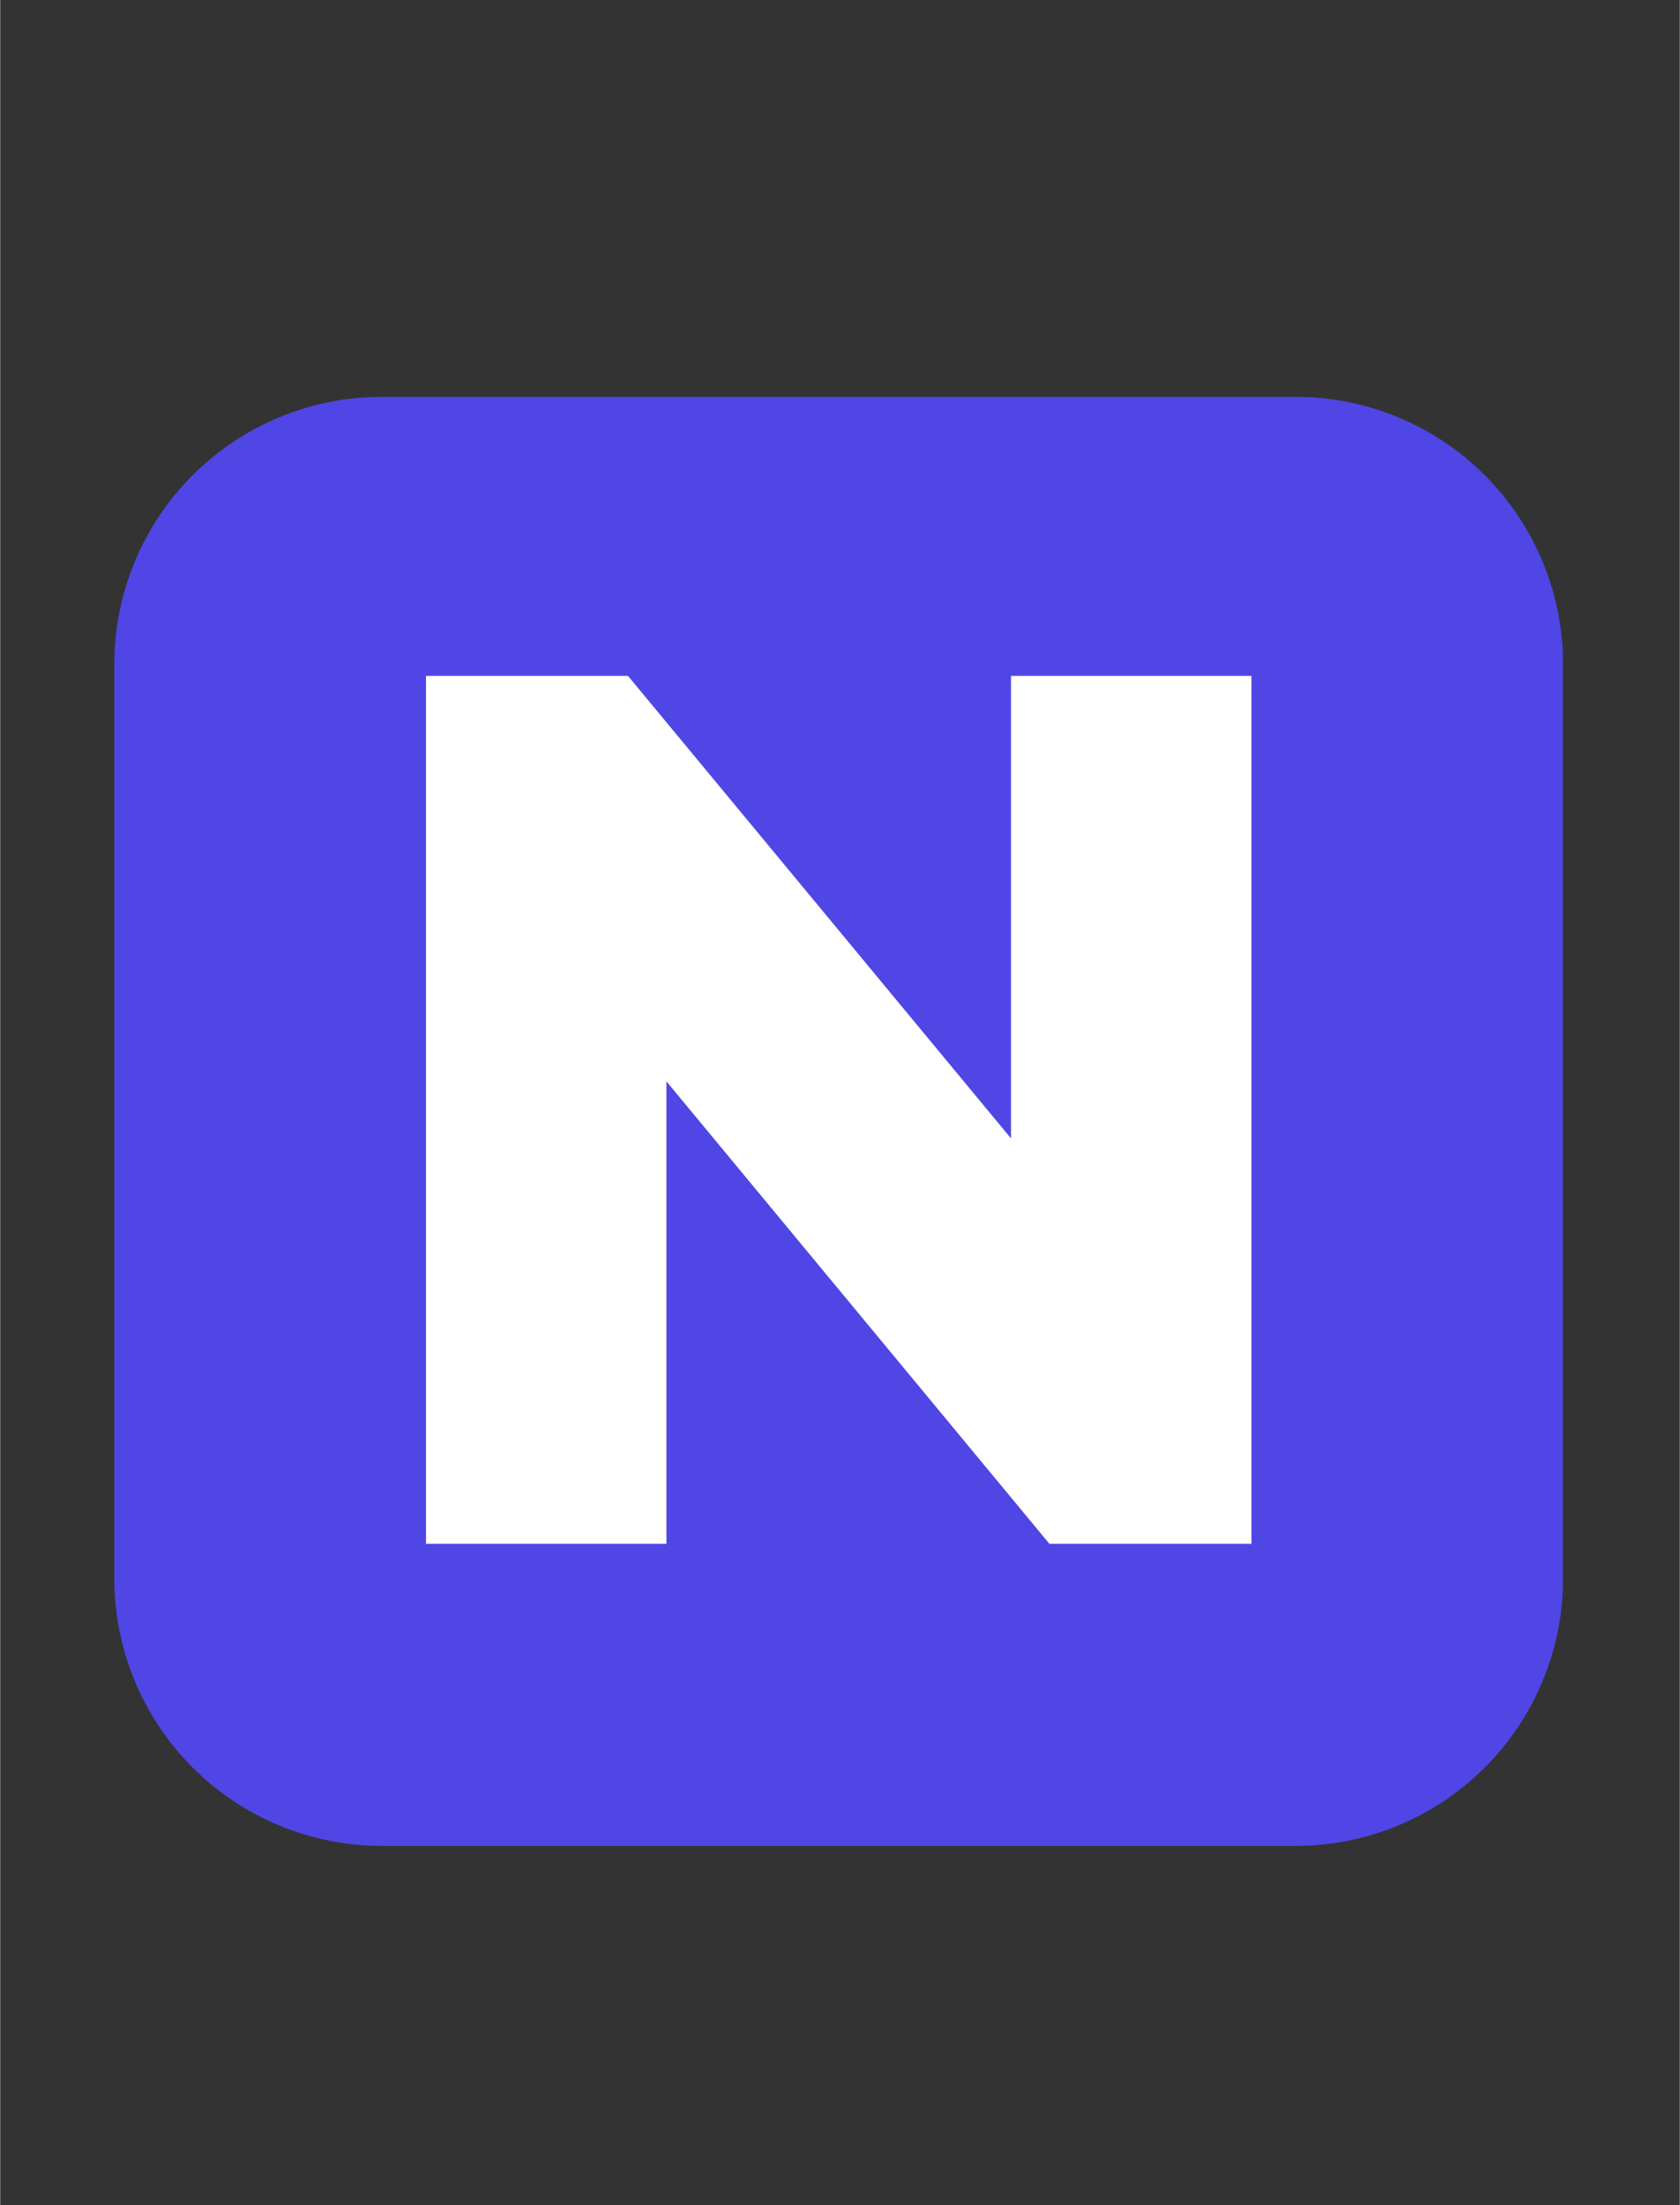
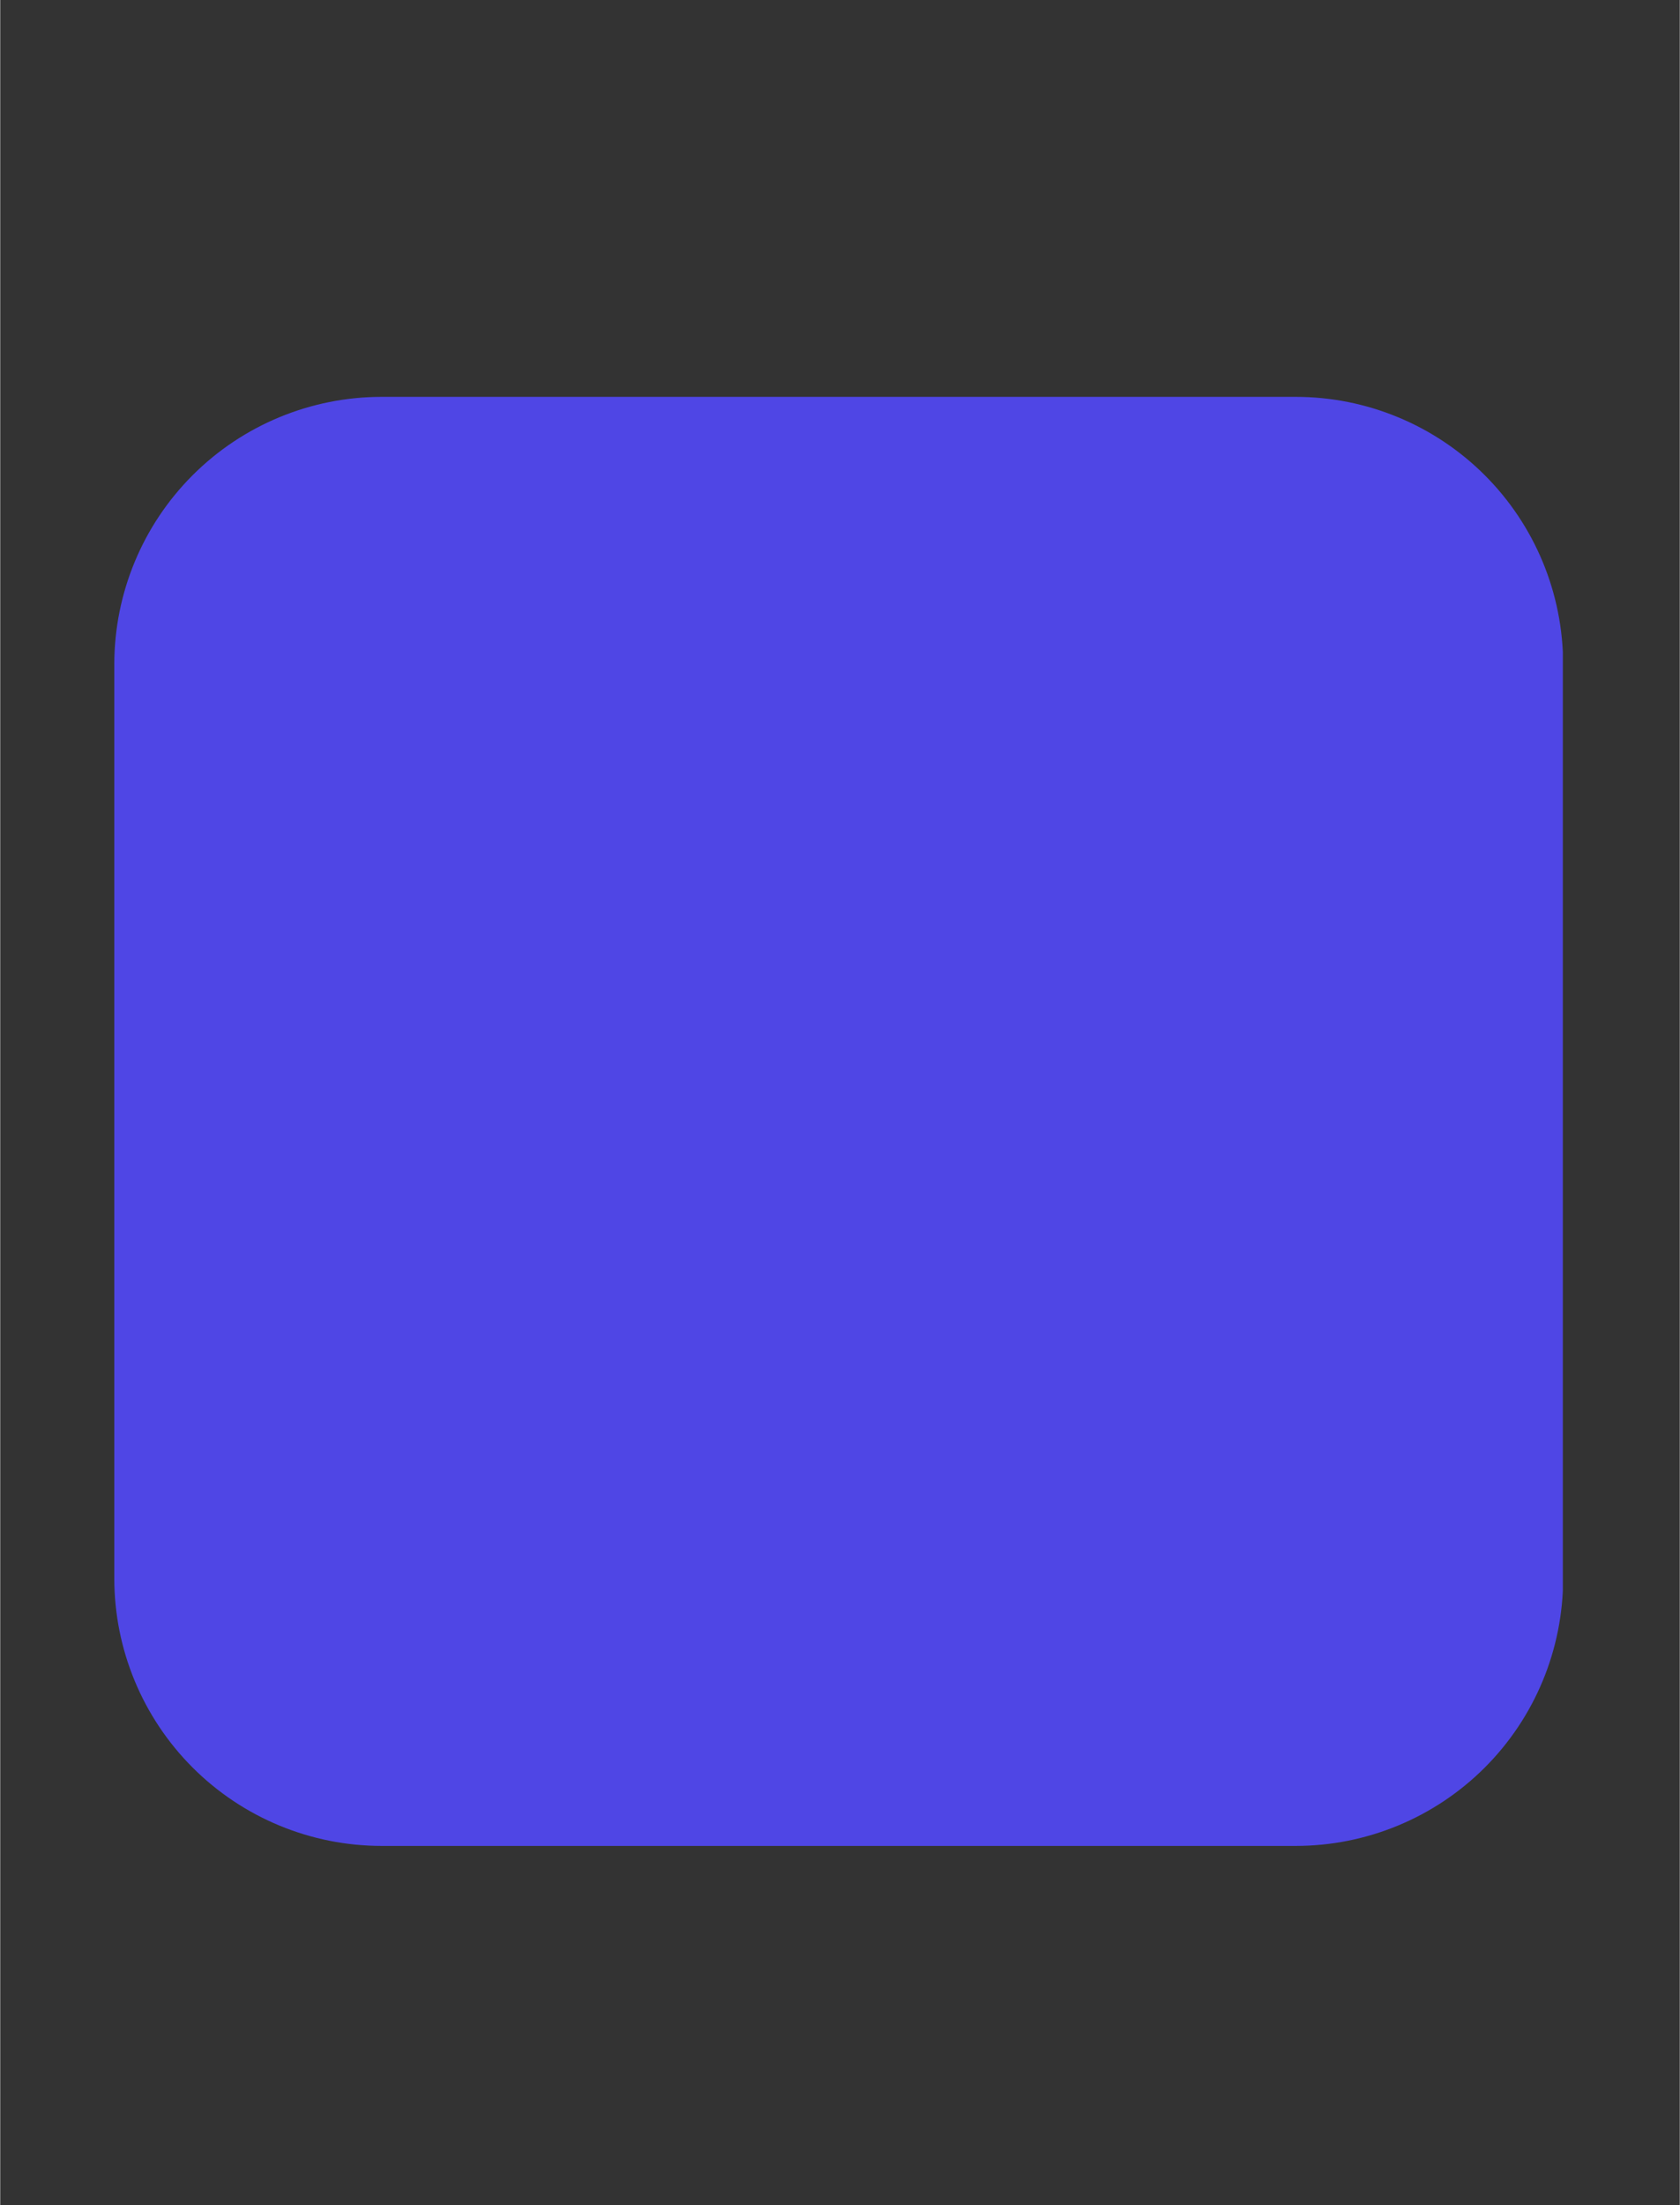
<svg xmlns="http://www.w3.org/2000/svg" width="628" zoomAndPan="magnify" viewBox="0 0 470.88 618" height="824" preserveAspectRatio="xMidYMid meet" version="1.0">
  <rect x="0" y="0" width="470.88" height="618" fill="#333333" stroke="none" />
  <defs>
    <g />
    <clipPath id="e526fb7537">
      <path d="M 31.984 111.219 L 439 111.219 L 439 517.32 L 31.984 517.32 Z M 31.984 111.219 " clip-rule="nonzero" />
    </clipPath>
    <clipPath id="6a244c7c11">
      <path d="M 106.965 111.219 L 363.191 111.219 C 383.074 111.219 402.148 119.117 416.211 133.18 C 430.27 147.238 438.172 166.312 438.172 186.199 L 438.172 442.34 C 438.172 462.227 430.27 481.301 416.211 495.359 C 402.148 509.422 383.074 517.32 363.191 517.32 L 106.965 517.32 C 87.078 517.32 68.008 509.422 53.945 495.359 C 39.883 481.301 31.984 462.227 31.984 442.34 L 31.984 186.199 C 31.984 166.312 39.883 147.238 53.945 133.18 C 68.008 119.117 87.078 111.219 106.965 111.219 Z M 106.965 111.219 " clip-rule="nonzero" />
    </clipPath>
    <clipPath id="9bfd9f6ac5">
      <path d="M 0.984 0.219 L 407.367 0.219 L 407.367 406.32 L 0.984 406.32 Z M 0.984 0.219 " clip-rule="nonzero" />
    </clipPath>
    <clipPath id="259e2aceb6">
      <path d="M 75.965 0.219 L 332.191 0.219 C 352.074 0.219 371.148 8.117 385.211 22.18 C 399.27 36.238 407.172 55.312 407.172 75.199 L 407.172 331.34 C 407.172 351.227 399.27 370.301 385.211 384.359 C 371.148 398.422 352.074 406.32 332.191 406.32 L 75.965 406.32 C 56.078 406.32 37.008 398.422 22.945 384.359 C 8.883 370.301 0.984 351.227 0.984 331.34 L 0.984 75.199 C 0.984 55.312 8.883 36.238 22.945 22.18 C 37.008 8.117 56.078 0.219 75.965 0.219 Z M 75.965 0.219 " clip-rule="nonzero" />
    </clipPath>
    <clipPath id="b7682f589a">
      <rect x="0" width="408" y="0" height="407" />
    </clipPath>
    <clipPath id="ad3a50ed29">
      <rect x="0" width="270" y="0" height="424" />
    </clipPath>
  </defs>
  <g clip-path="url(#e526fb7537)">
    <g clip-path="url(#6a244c7c11)">
      <g transform="matrix(1, 0, 0, 1, 31, 111)">
        <g clip-path="url(#b7682f589a)">
          <g clip-path="url(#9bfd9f6ac5)">
            <g clip-path="url(#259e2aceb6)">
              <path fill="#4f46e5" d="M 0.984 0.219 L 407.09 0.219 L 407.09 406.32 L 0.984 406.32 Z M 0.984 0.219 " fill-opacity="1" fill-rule="nonzero" />
            </g>
          </g>
        </g>
      </g>
    </g>
  </g>
  <g transform="matrix(1, 0, 0, 1, 95, 97)">
    <g clip-path="url(#ad3a50ed29)">
      <g fill="#ffffff" fill-opacity="1">
        <g transform="translate(0.038, 335.657)">
          <g>
-             <path d="M 255.75 -243.234 L 255.75 0 L 199.109 0 L 91.734 -129.609 L 91.734 0 L 24.328 0 L 24.328 -243.234 L 80.969 -243.234 L 188.344 -113.625 L 188.344 -243.234 Z M 255.75 -243.234 " />
-           </g>
+             </g>
        </g>
      </g>
    </g>
  </g>
</svg>